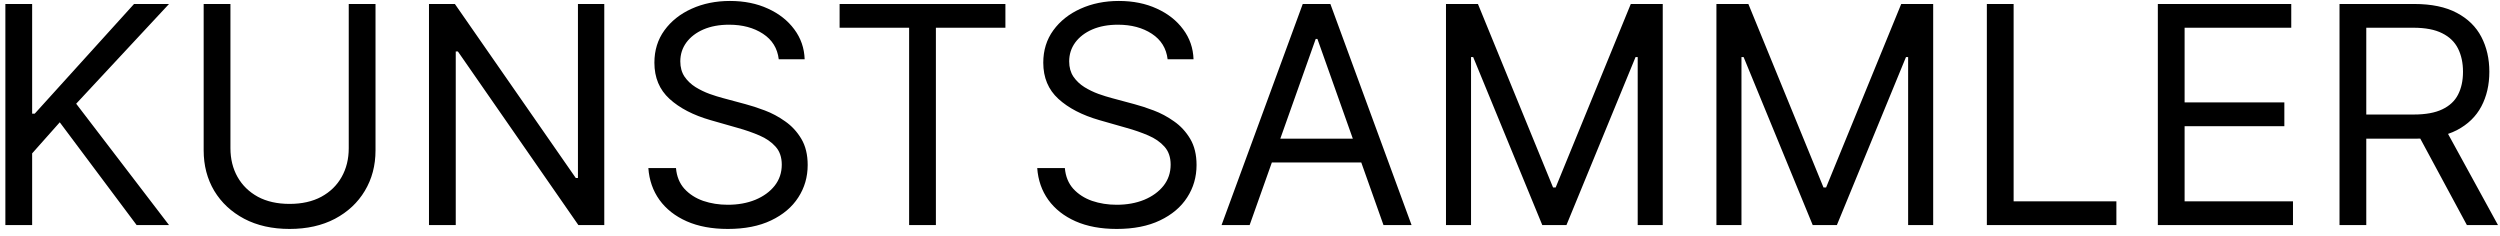
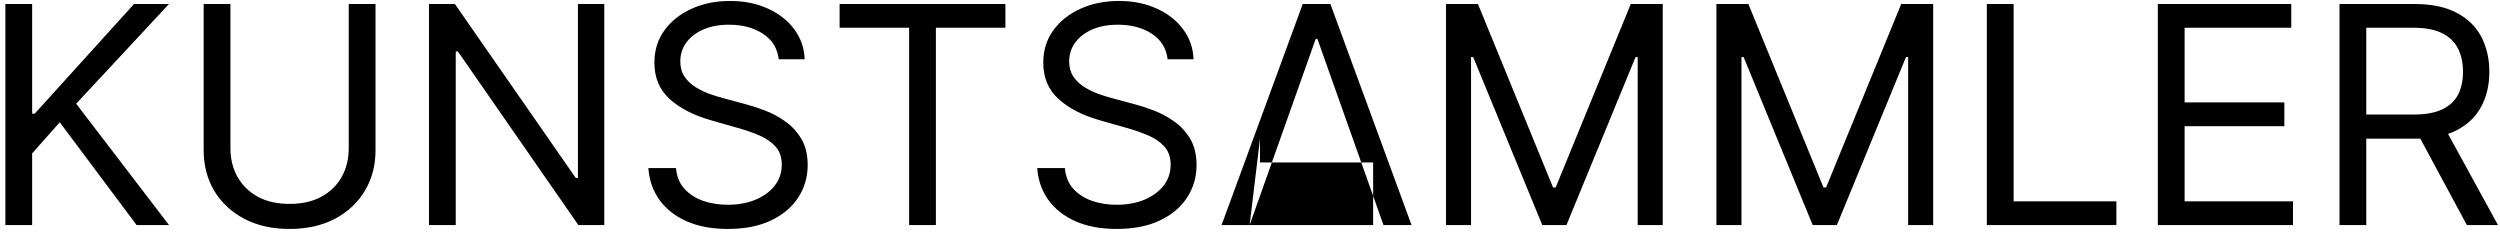
<svg xmlns="http://www.w3.org/2000/svg" width="350" height="33" viewBox="0 0 350 33" fill="none">
-   <path d="M0.752 31.508V0.558H4.5V15.912H4.862L18.766 0.558H23.662L10.665 14.521L23.662 31.508H19.128L8.368 17.121L4.5 21.473V31.508H0.752ZM48.824 0.558H52.572V21.05C52.572 23.166 52.074 25.055 51.076 26.717C50.089 28.369 48.693 29.674 46.89 30.631C45.087 31.578 42.971 32.052 40.543 32.052C38.115 32.052 35.999 31.578 34.196 30.631C32.392 29.674 30.992 28.369 29.994 26.717C29.007 25.055 28.513 23.166 28.513 21.05V0.558H32.261V20.748C32.261 22.259 32.594 23.604 33.259 24.783C33.924 25.951 34.871 26.873 36.1 27.548C37.339 28.213 38.82 28.546 40.543 28.546C42.266 28.546 43.747 28.213 44.986 27.548C46.225 26.873 47.172 25.951 47.827 24.783C48.492 23.604 48.824 22.259 48.824 20.748V0.558ZM84.599 0.558V31.508H80.972L64.107 7.207H63.805V31.508H60.057V0.558H63.684L80.61 24.919H80.912V0.558H84.599ZM109.025 8.295C108.843 6.764 108.108 5.575 106.818 4.729C105.529 3.882 103.947 3.459 102.073 3.459C100.703 3.459 99.504 3.681 98.476 4.124C97.459 4.567 96.663 5.177 96.088 5.953C95.524 6.728 95.242 7.61 95.242 8.597C95.242 9.424 95.439 10.134 95.832 10.728C96.235 11.313 96.748 11.801 97.373 12.194C97.998 12.577 98.653 12.894 99.338 13.146C100.023 13.388 100.652 13.585 101.227 13.736L104.37 14.582C105.176 14.793 106.073 15.086 107.06 15.458C108.058 15.831 109.01 16.34 109.916 16.985C110.833 17.619 111.589 18.436 112.183 19.433C112.778 20.43 113.075 21.654 113.075 23.105C113.075 24.778 112.637 26.289 111.76 27.639C110.894 28.989 109.624 30.062 107.952 30.858C106.289 31.654 104.269 32.052 101.892 32.052C99.675 32.052 97.756 31.694 96.134 30.979C94.522 30.264 93.252 29.266 92.326 27.987C91.409 26.707 90.89 25.221 90.769 23.529H94.638C94.739 24.697 95.131 25.664 95.817 26.43C96.512 27.186 97.388 27.75 98.446 28.123C99.514 28.485 100.663 28.667 101.892 28.667C103.322 28.667 104.607 28.435 105.745 27.971C106.884 27.498 107.786 26.843 108.45 26.007C109.115 25.161 109.448 24.173 109.448 23.045C109.448 22.017 109.161 21.181 108.586 20.536C108.012 19.891 107.257 19.367 106.32 18.965C105.383 18.561 104.37 18.209 103.282 17.907L99.474 16.819C97.056 16.123 95.141 15.131 93.731 13.841C92.32 12.552 91.615 10.864 91.615 8.779C91.615 7.046 92.084 5.535 93.021 4.245C93.968 2.945 95.237 1.938 96.829 1.223C98.431 0.497 100.219 0.134 102.194 0.134C104.189 0.134 105.962 0.492 107.514 1.207C109.065 1.913 110.294 2.88 111.201 4.109C112.118 5.338 112.601 6.734 112.652 8.295H109.025ZM117.544 3.882V0.558H140.757V3.882H131.025V31.508H127.277V3.882H117.544ZM163.467 8.295C163.286 6.764 162.55 5.575 161.261 4.729C159.971 3.882 158.389 3.459 156.516 3.459C155.145 3.459 153.946 3.681 152.919 4.124C151.901 4.567 151.105 5.177 150.531 5.953C149.967 6.728 149.685 7.61 149.685 8.597C149.685 9.424 149.881 10.134 150.274 10.728C150.677 11.313 151.191 11.801 151.816 12.194C152.44 12.577 153.095 12.894 153.78 13.146C154.465 13.388 155.095 13.585 155.669 13.736L158.813 14.582C159.619 14.793 160.515 15.086 161.503 15.458C162.5 15.831 163.452 16.34 164.359 16.985C165.276 17.619 166.031 18.436 166.626 19.433C167.22 20.43 167.517 21.654 167.517 23.105C167.517 24.778 167.079 26.289 166.203 27.639C165.336 28.989 164.067 30.062 162.394 30.858C160.732 31.654 158.712 32.052 156.334 32.052C154.118 32.052 152.198 31.694 150.576 30.979C148.964 30.264 147.695 29.266 146.768 27.987C145.851 26.707 145.332 25.221 145.211 23.529H149.08C149.181 24.697 149.574 25.664 150.259 26.43C150.954 27.186 151.831 27.75 152.889 28.123C153.957 28.485 155.105 28.667 156.334 28.667C157.765 28.667 159.049 28.435 160.188 27.971C161.326 27.498 162.228 26.843 162.893 26.007C163.558 25.161 163.89 24.173 163.89 23.045C163.89 22.017 163.603 21.181 163.029 20.536C162.455 19.891 161.699 19.367 160.762 18.965C159.825 18.561 158.813 18.209 157.725 17.907L153.916 16.819C151.498 16.123 149.584 15.131 148.173 13.841C146.763 12.552 146.058 10.864 146.058 8.779C146.058 7.046 146.526 5.535 147.463 4.245C148.41 2.945 149.68 1.938 151.272 1.223C152.873 0.497 154.662 0.134 156.636 0.134C158.631 0.134 160.404 0.492 161.956 1.207C163.508 1.913 164.737 2.88 165.643 4.109C166.56 5.338 167.044 6.734 167.094 8.295H163.467ZM174.949 31.508H171.02L182.384 0.558H186.253L197.618 31.508H193.688L184.44 5.454H184.198L174.949 31.508ZM176.4 19.418H192.238V22.743H176.4V19.418ZM202.438 0.558H206.912L217.43 26.249H217.793L228.311 0.558H232.784V31.508H229.278V7.993H228.976L219.304 31.508H215.919L206.247 7.993H205.945V31.508H202.438V0.558ZM240.299 0.558H244.772L255.29 26.249H255.653L266.171 0.558H270.645V31.508H267.138V7.993H266.836L257.164 31.508H253.779L244.107 7.993H243.805V31.508H240.299V0.558ZM278.159 31.508V0.558H281.907V28.183H296.294V31.508H278.159ZM302.097 31.508V0.558H320.776V3.882H305.845V14.34H319.809V17.665H305.845V28.183H321.018V31.508H302.097ZM327.532 31.508V0.558H337.989C340.407 0.558 342.392 0.971 343.944 1.797C345.495 2.613 346.644 3.736 347.389 5.167C348.135 6.598 348.508 8.225 348.508 10.048C348.508 11.872 348.135 13.489 347.389 14.899C346.644 16.31 345.5 17.418 343.959 18.224C342.417 19.02 340.448 19.418 338.05 19.418H329.587V16.033H337.929C339.581 16.033 340.911 15.791 341.919 15.307C342.936 14.824 343.672 14.139 344.125 13.252C344.588 12.355 344.82 11.287 344.82 10.048C344.82 8.809 344.588 7.726 344.125 6.799C343.662 5.872 342.921 5.157 341.903 4.653C340.886 4.139 339.541 3.882 337.868 3.882H331.279V31.508H327.532ZM342.1 17.604L349.717 31.508H345.364L337.868 17.604H342.1Z" fill="black" />
+   <path d="M0.752 31.508V0.558H4.5V15.912H4.862L18.766 0.558H23.662L10.665 14.521L23.662 31.508H19.128L8.368 17.121L4.5 21.473V31.508H0.752ZM48.824 0.558H52.572V21.05C52.572 23.166 52.074 25.055 51.076 26.717C50.089 28.369 48.693 29.674 46.89 30.631C45.087 31.578 42.971 32.052 40.543 32.052C38.115 32.052 35.999 31.578 34.196 30.631C32.392 29.674 30.992 28.369 29.994 26.717C29.007 25.055 28.513 23.166 28.513 21.05V0.558H32.261V20.748C32.261 22.259 32.594 23.604 33.259 24.783C33.924 25.951 34.871 26.873 36.1 27.548C37.339 28.213 38.82 28.546 40.543 28.546C42.266 28.546 43.747 28.213 44.986 27.548C46.225 26.873 47.172 25.951 47.827 24.783C48.492 23.604 48.824 22.259 48.824 20.748V0.558ZM84.599 0.558V31.508H80.972L64.107 7.207H63.805V31.508H60.057V0.558H63.684L80.61 24.919H80.912V0.558H84.599ZM109.025 8.295C108.843 6.764 108.108 5.575 106.818 4.729C105.529 3.882 103.947 3.459 102.073 3.459C100.703 3.459 99.504 3.681 98.476 4.124C97.459 4.567 96.663 5.177 96.088 5.953C95.524 6.728 95.242 7.61 95.242 8.597C95.242 9.424 95.439 10.134 95.832 10.728C96.235 11.313 96.748 11.801 97.373 12.194C97.998 12.577 98.653 12.894 99.338 13.146C100.023 13.388 100.652 13.585 101.227 13.736L104.37 14.582C105.176 14.793 106.073 15.086 107.06 15.458C108.058 15.831 109.01 16.34 109.916 16.985C110.833 17.619 111.589 18.436 112.183 19.433C112.778 20.43 113.075 21.654 113.075 23.105C113.075 24.778 112.637 26.289 111.76 27.639C110.894 28.989 109.624 30.062 107.952 30.858C106.289 31.654 104.269 32.052 101.892 32.052C99.675 32.052 97.756 31.694 96.134 30.979C94.522 30.264 93.252 29.266 92.326 27.987C91.409 26.707 90.89 25.221 90.769 23.529H94.638C94.739 24.697 95.131 25.664 95.817 26.43C96.512 27.186 97.388 27.75 98.446 28.123C99.514 28.485 100.663 28.667 101.892 28.667C103.322 28.667 104.607 28.435 105.745 27.971C106.884 27.498 107.786 26.843 108.45 26.007C109.115 25.161 109.448 24.173 109.448 23.045C109.448 22.017 109.161 21.181 108.586 20.536C108.012 19.891 107.257 19.367 106.32 18.965C105.383 18.561 104.37 18.209 103.282 17.907L99.474 16.819C97.056 16.123 95.141 15.131 93.731 13.841C92.32 12.552 91.615 10.864 91.615 8.779C91.615 7.046 92.084 5.535 93.021 4.245C93.968 2.945 95.237 1.938 96.829 1.223C98.431 0.497 100.219 0.134 102.194 0.134C104.189 0.134 105.962 0.492 107.514 1.207C109.065 1.913 110.294 2.88 111.201 4.109C112.118 5.338 112.601 6.734 112.652 8.295H109.025ZM117.544 3.882V0.558H140.757V3.882H131.025V31.508H127.277V3.882H117.544ZM163.467 8.295C163.286 6.764 162.55 5.575 161.261 4.729C159.971 3.882 158.389 3.459 156.516 3.459C155.145 3.459 153.946 3.681 152.919 4.124C151.901 4.567 151.105 5.177 150.531 5.953C149.967 6.728 149.685 7.61 149.685 8.597C149.685 9.424 149.881 10.134 150.274 10.728C150.677 11.313 151.191 11.801 151.816 12.194C152.44 12.577 153.095 12.894 153.78 13.146C154.465 13.388 155.095 13.585 155.669 13.736L158.813 14.582C159.619 14.793 160.515 15.086 161.503 15.458C162.5 15.831 163.452 16.34 164.359 16.985C165.276 17.619 166.031 18.436 166.626 19.433C167.22 20.43 167.517 21.654 167.517 23.105C167.517 24.778 167.079 26.289 166.203 27.639C165.336 28.989 164.067 30.062 162.394 30.858C160.732 31.654 158.712 32.052 156.334 32.052C154.118 32.052 152.198 31.694 150.576 30.979C148.964 30.264 147.695 29.266 146.768 27.987C145.851 26.707 145.332 25.221 145.211 23.529H149.08C149.181 24.697 149.574 25.664 150.259 26.43C150.954 27.186 151.831 27.75 152.889 28.123C153.957 28.485 155.105 28.667 156.334 28.667C157.765 28.667 159.049 28.435 160.188 27.971C161.326 27.498 162.228 26.843 162.893 26.007C163.558 25.161 163.89 24.173 163.89 23.045C163.89 22.017 163.603 21.181 163.029 20.536C162.455 19.891 161.699 19.367 160.762 18.965C159.825 18.561 158.813 18.209 157.725 17.907L153.916 16.819C151.498 16.123 149.584 15.131 148.173 13.841C146.763 12.552 146.058 10.864 146.058 8.779C146.058 7.046 146.526 5.535 147.463 4.245C148.41 2.945 149.68 1.938 151.272 1.223C152.873 0.497 154.662 0.134 156.636 0.134C158.631 0.134 160.404 0.492 161.956 1.207C163.508 1.913 164.737 2.88 165.643 4.109C166.56 5.338 167.044 6.734 167.094 8.295H163.467ZM174.949 31.508H171.02L182.384 0.558H186.253L197.618 31.508H193.688L184.44 5.454H184.198L174.949 31.508ZH192.238V22.743H176.4V19.418ZM202.438 0.558H206.912L217.43 26.249H217.793L228.311 0.558H232.784V31.508H229.278V7.993H228.976L219.304 31.508H215.919L206.247 7.993H205.945V31.508H202.438V0.558ZM240.299 0.558H244.772L255.29 26.249H255.653L266.171 0.558H270.645V31.508H267.138V7.993H266.836L257.164 31.508H253.779L244.107 7.993H243.805V31.508H240.299V0.558ZM278.159 31.508V0.558H281.907V28.183H296.294V31.508H278.159ZM302.097 31.508V0.558H320.776V3.882H305.845V14.34H319.809V17.665H305.845V28.183H321.018V31.508H302.097ZM327.532 31.508V0.558H337.989C340.407 0.558 342.392 0.971 343.944 1.797C345.495 2.613 346.644 3.736 347.389 5.167C348.135 6.598 348.508 8.225 348.508 10.048C348.508 11.872 348.135 13.489 347.389 14.899C346.644 16.31 345.5 17.418 343.959 18.224C342.417 19.02 340.448 19.418 338.05 19.418H329.587V16.033H337.929C339.581 16.033 340.911 15.791 341.919 15.307C342.936 14.824 343.672 14.139 344.125 13.252C344.588 12.355 344.82 11.287 344.82 10.048C344.82 8.809 344.588 7.726 344.125 6.799C343.662 5.872 342.921 5.157 341.903 4.653C340.886 4.139 339.541 3.882 337.868 3.882H331.279V31.508H327.532ZM342.1 17.604L349.717 31.508H345.364L337.868 17.604H342.1Z" fill="black" />
</svg>